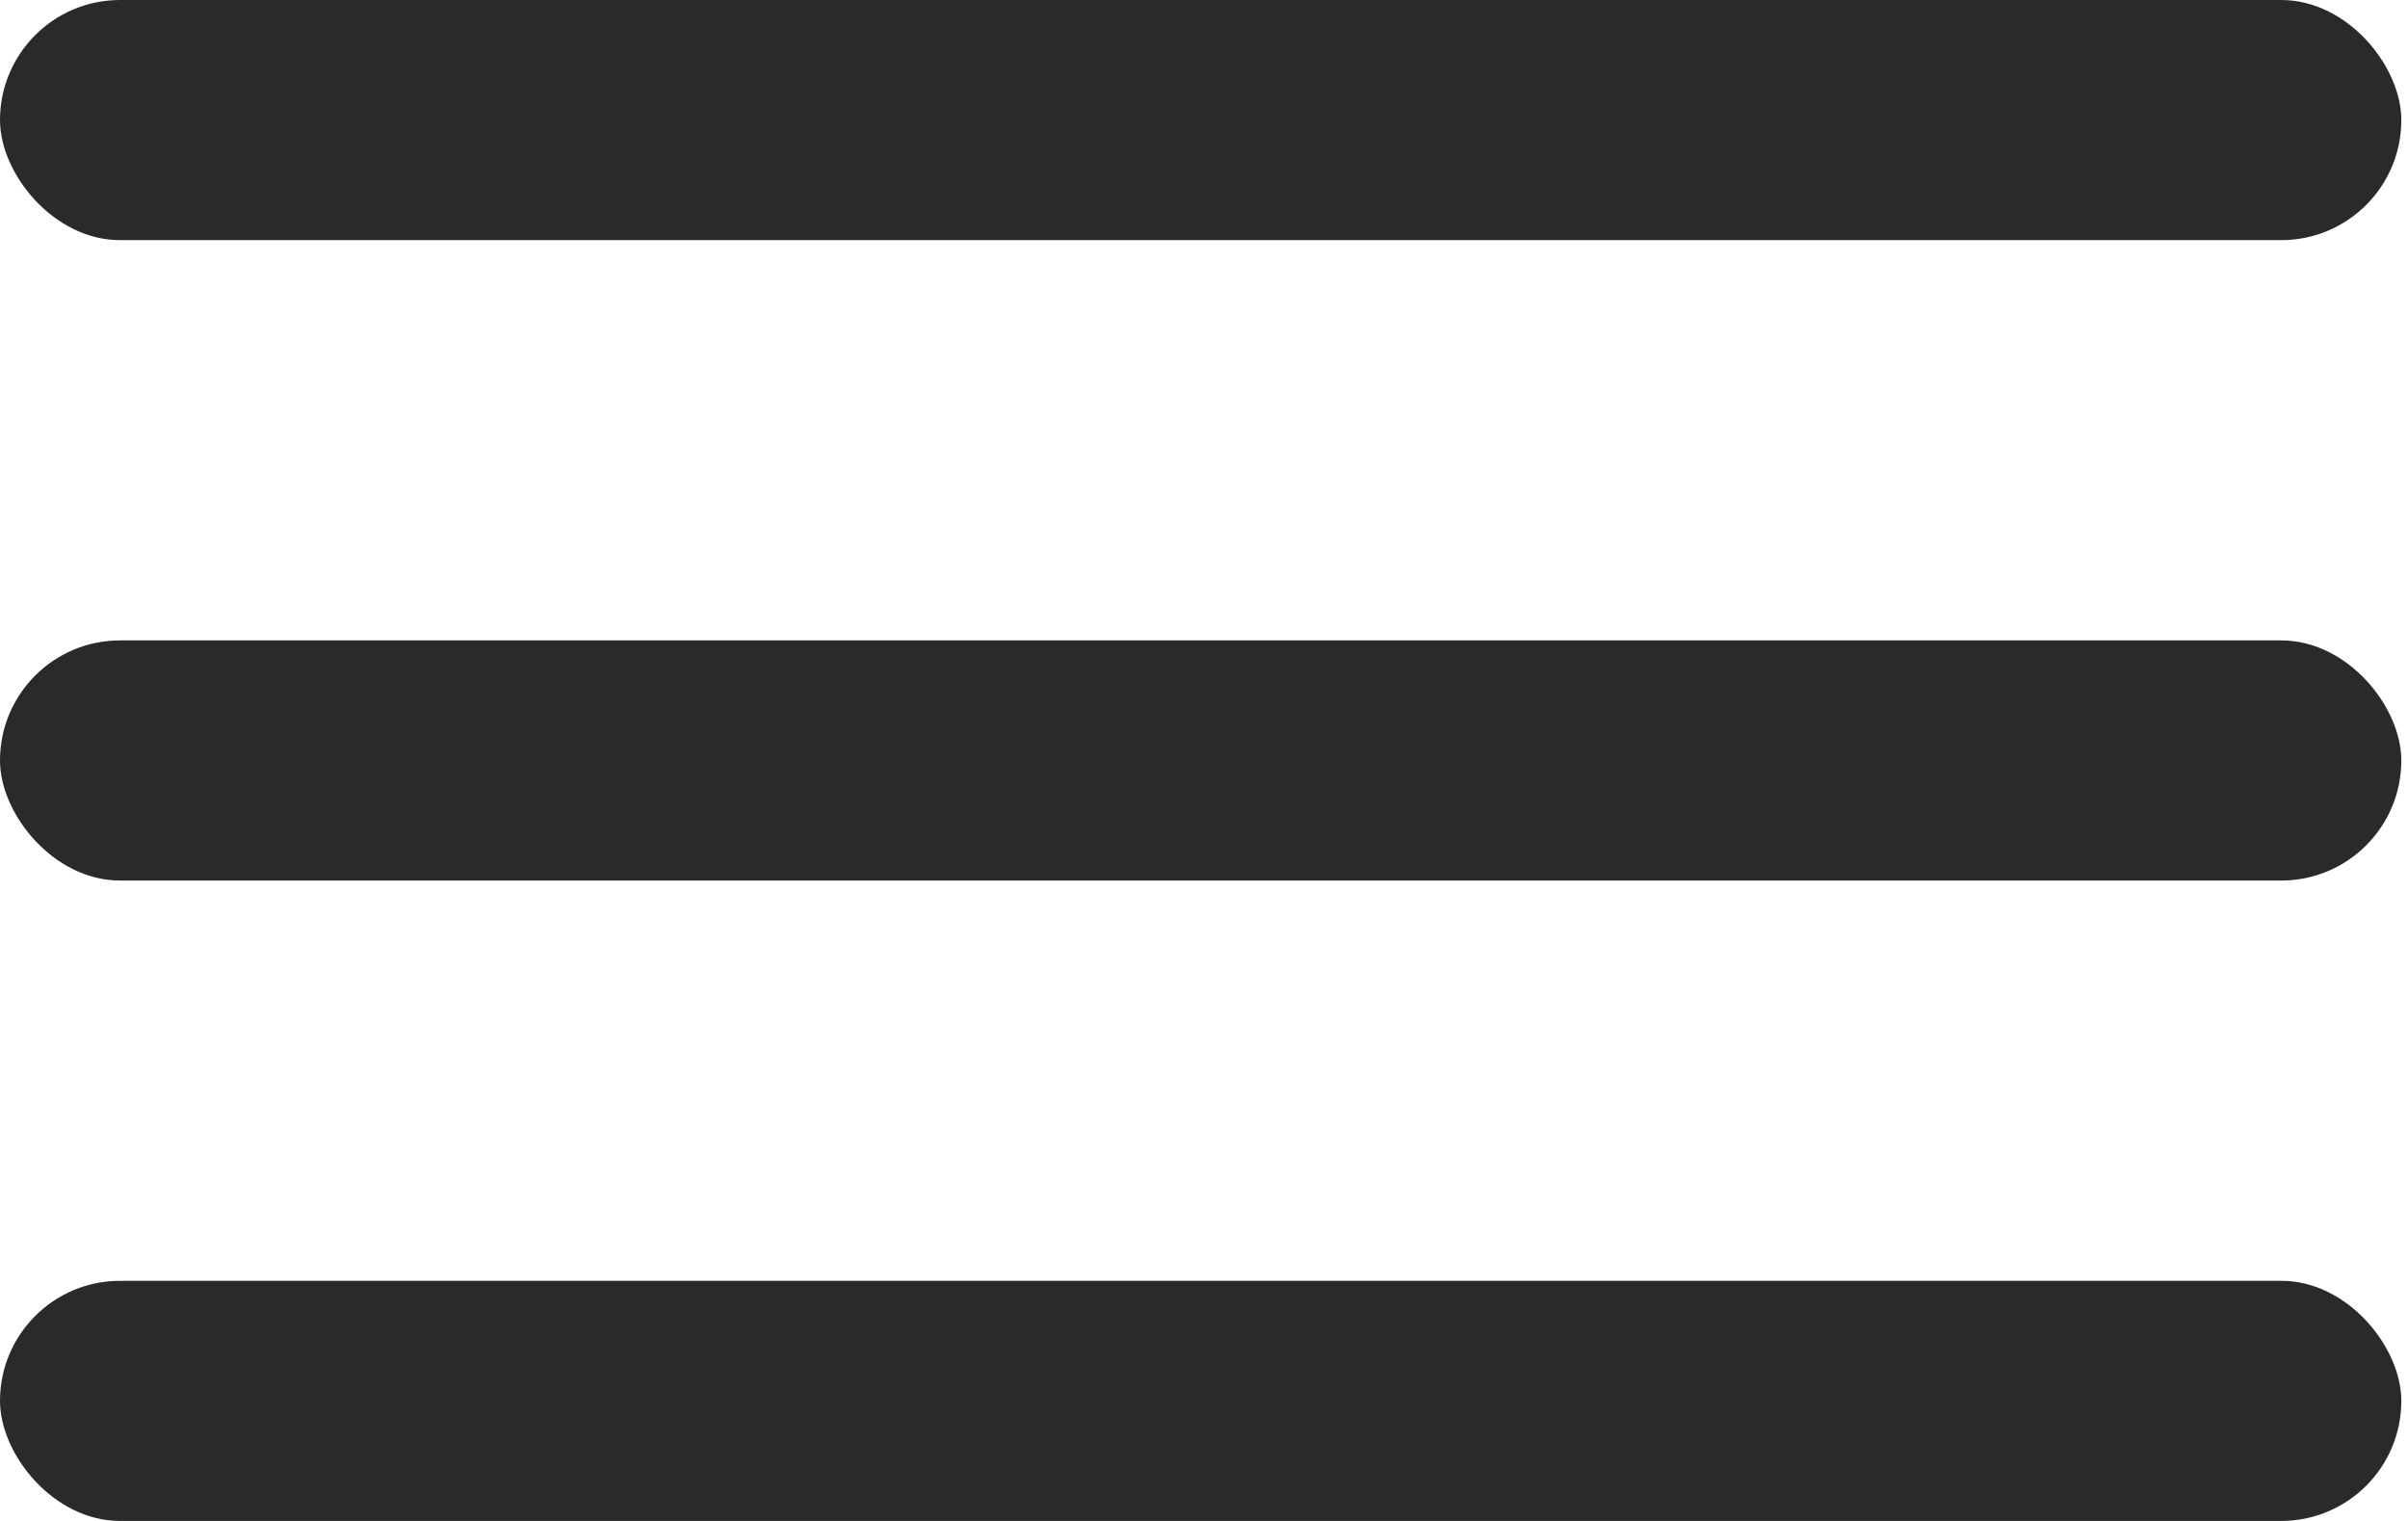
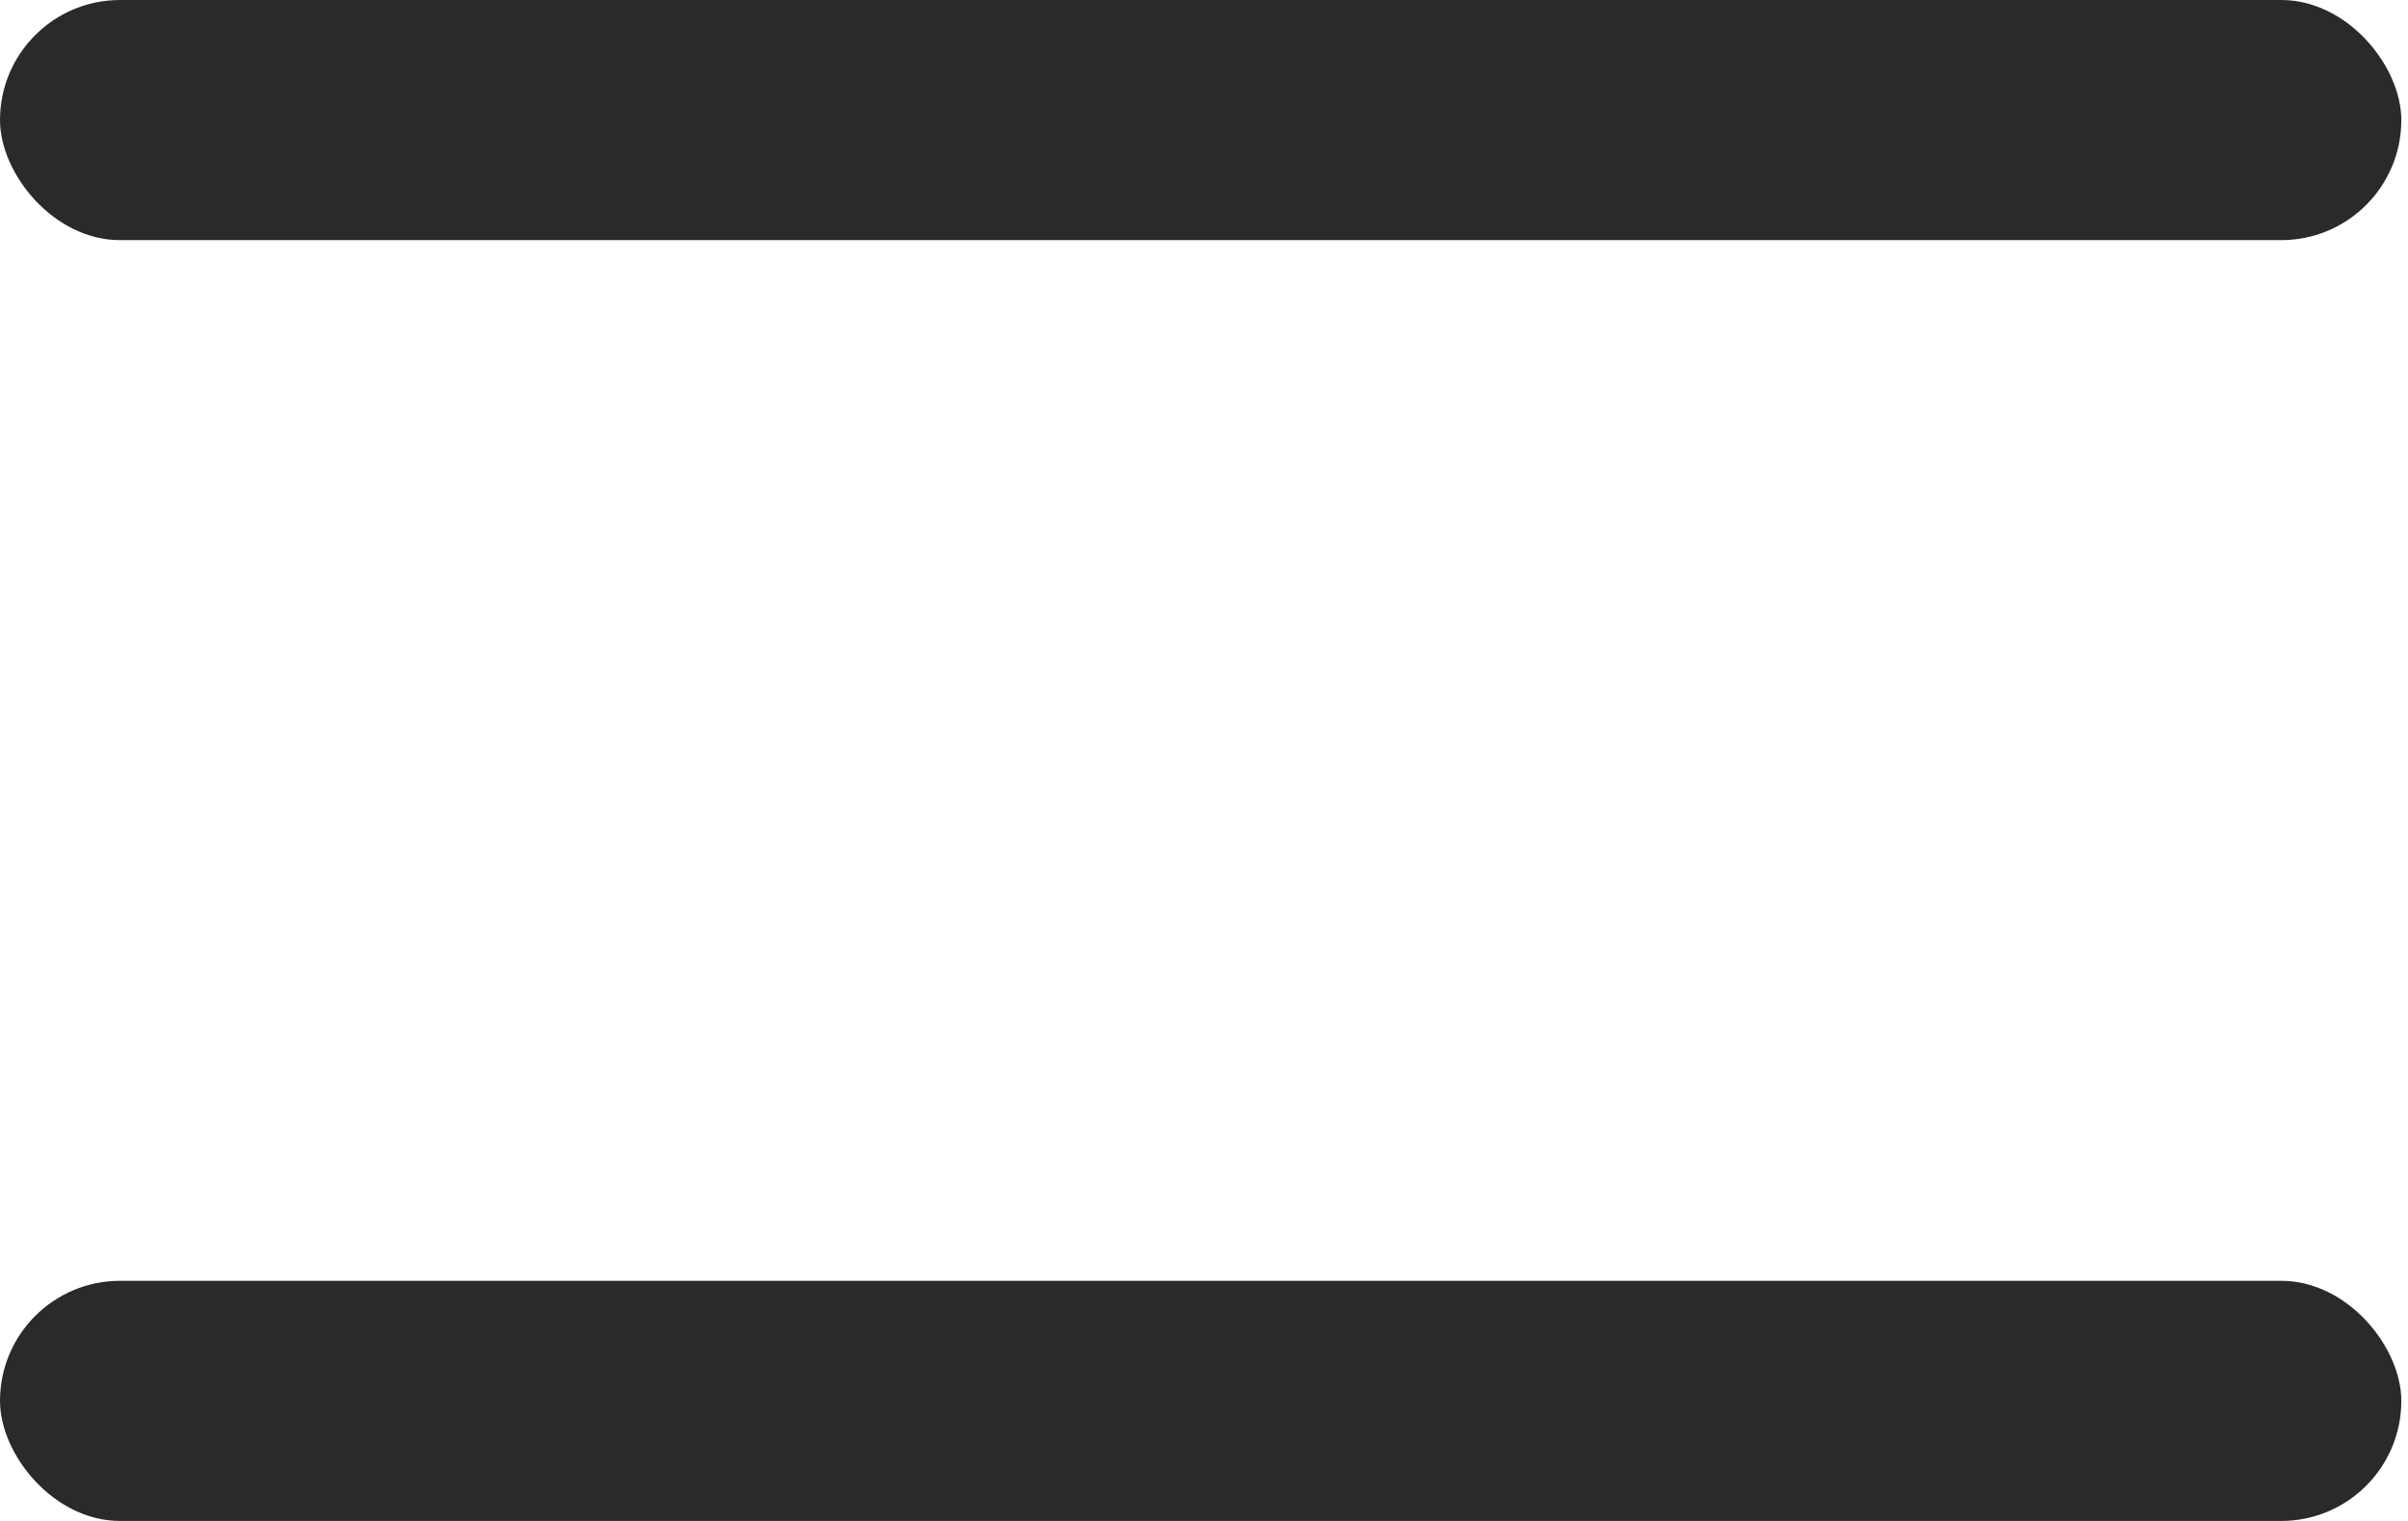
<svg xmlns="http://www.w3.org/2000/svg" width="57" height="36" viewBox="0 0 57 36" fill="none">
  <rect width="56.842" height="5.684" rx="2.842" fill="#2A2A2A" />
-   <rect y="15.158" width="56.842" height="5.684" rx="2.842" fill="#2A2A2A" />
  <rect y="30.316" width="56.842" height="5.684" rx="2.842" fill="#2A2A2A" />
</svg>